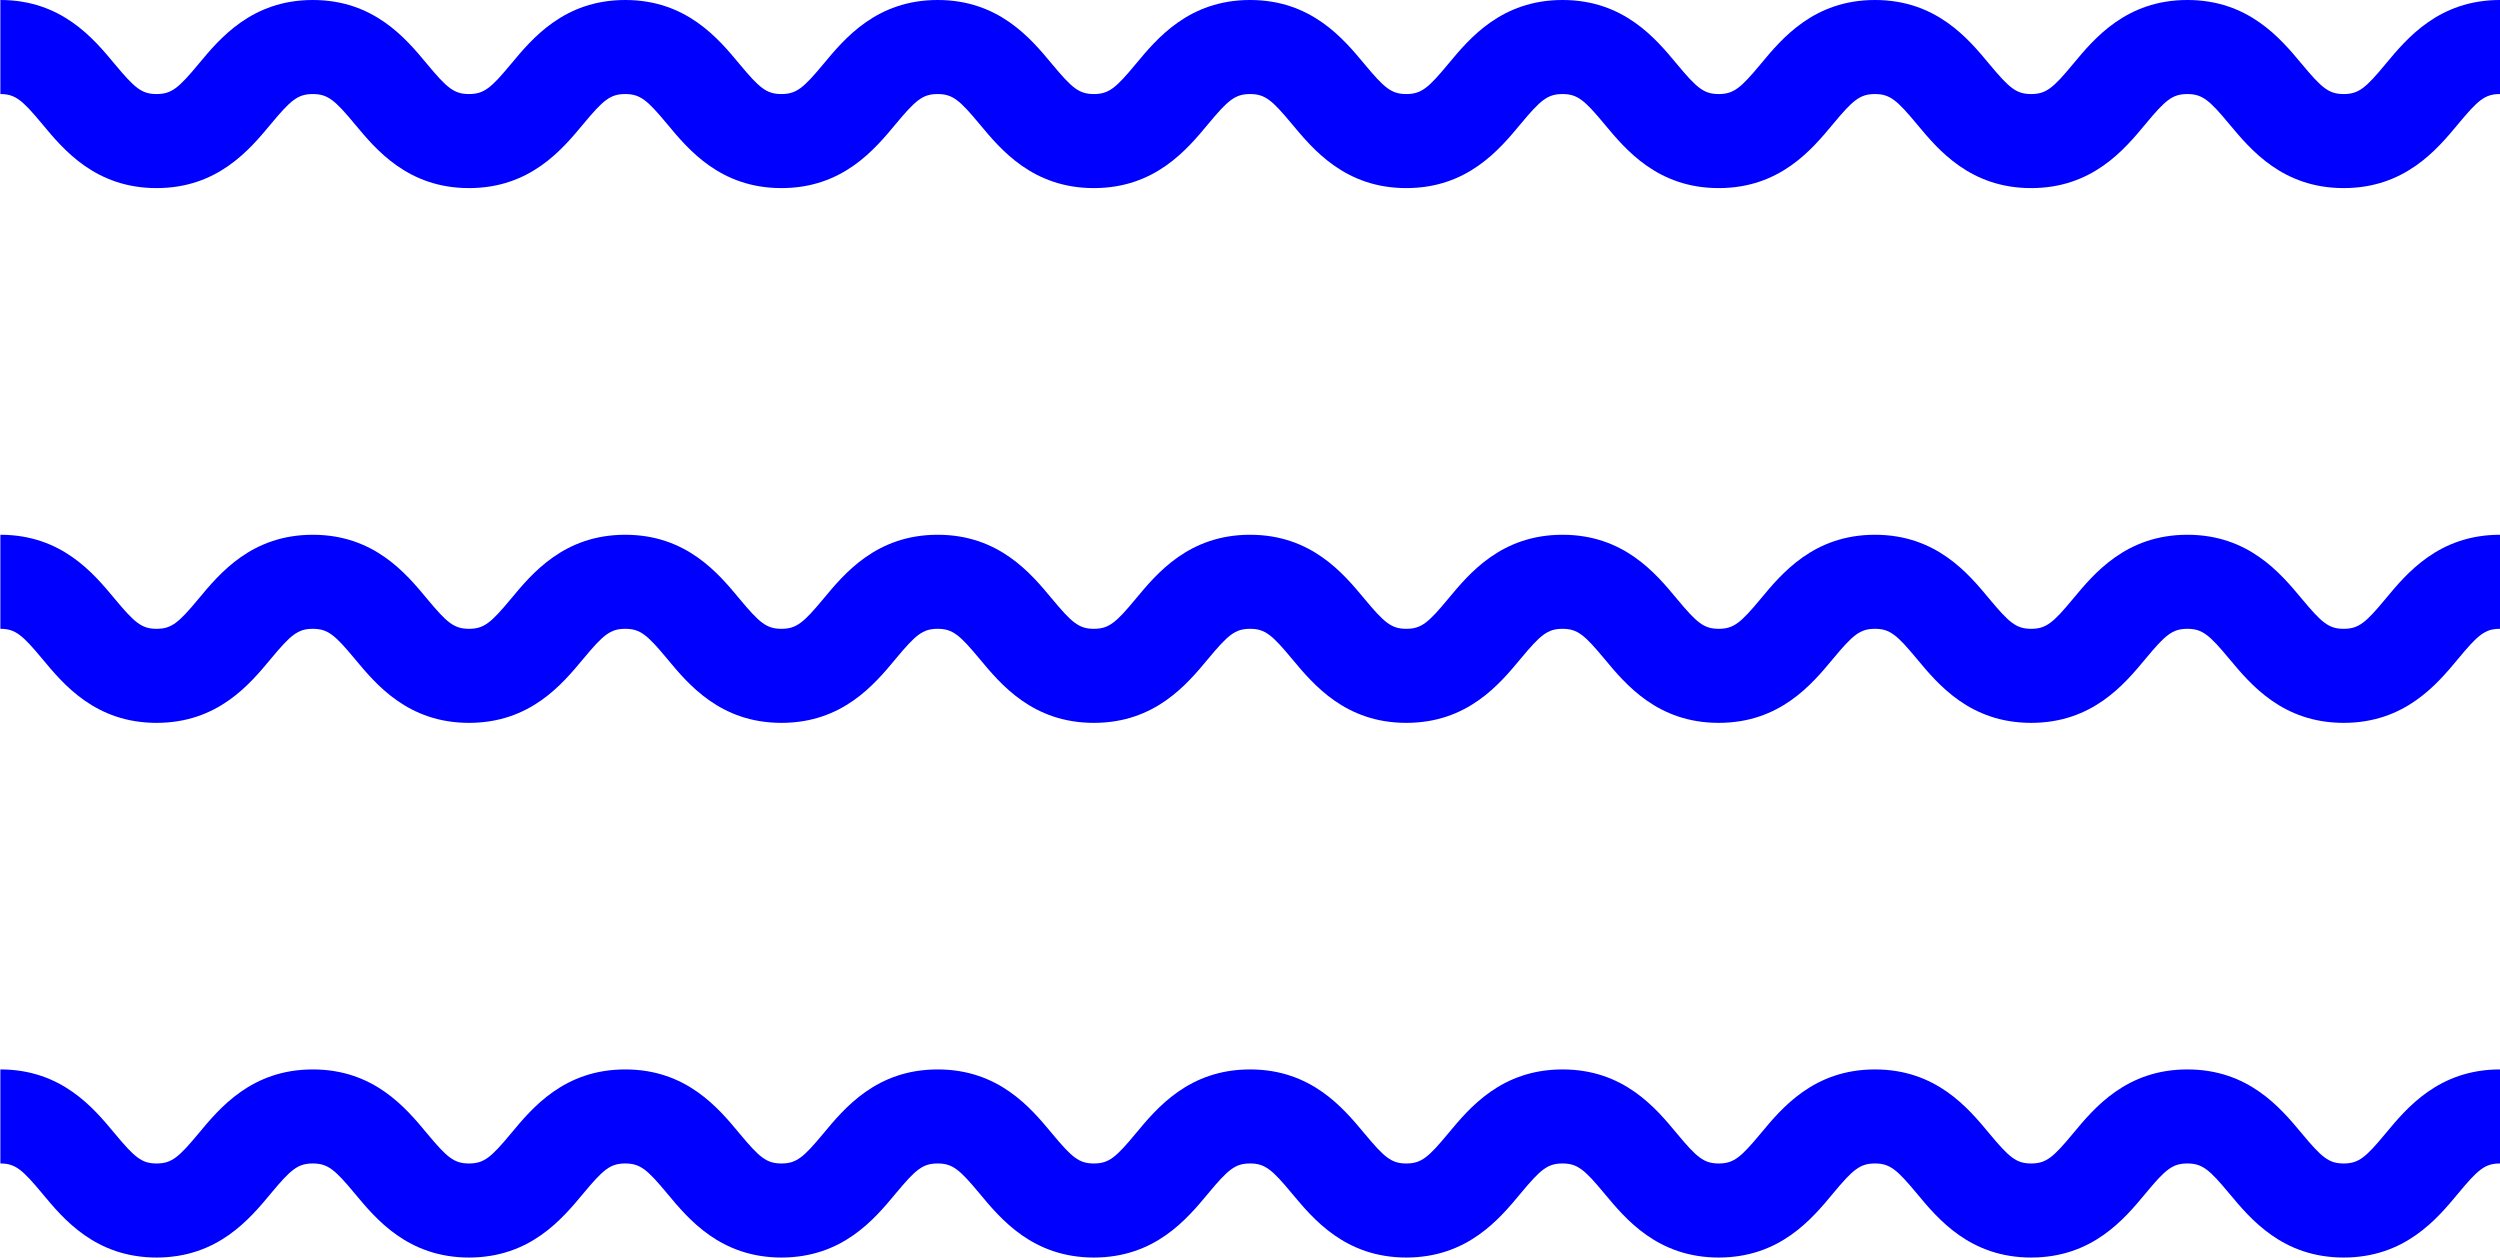
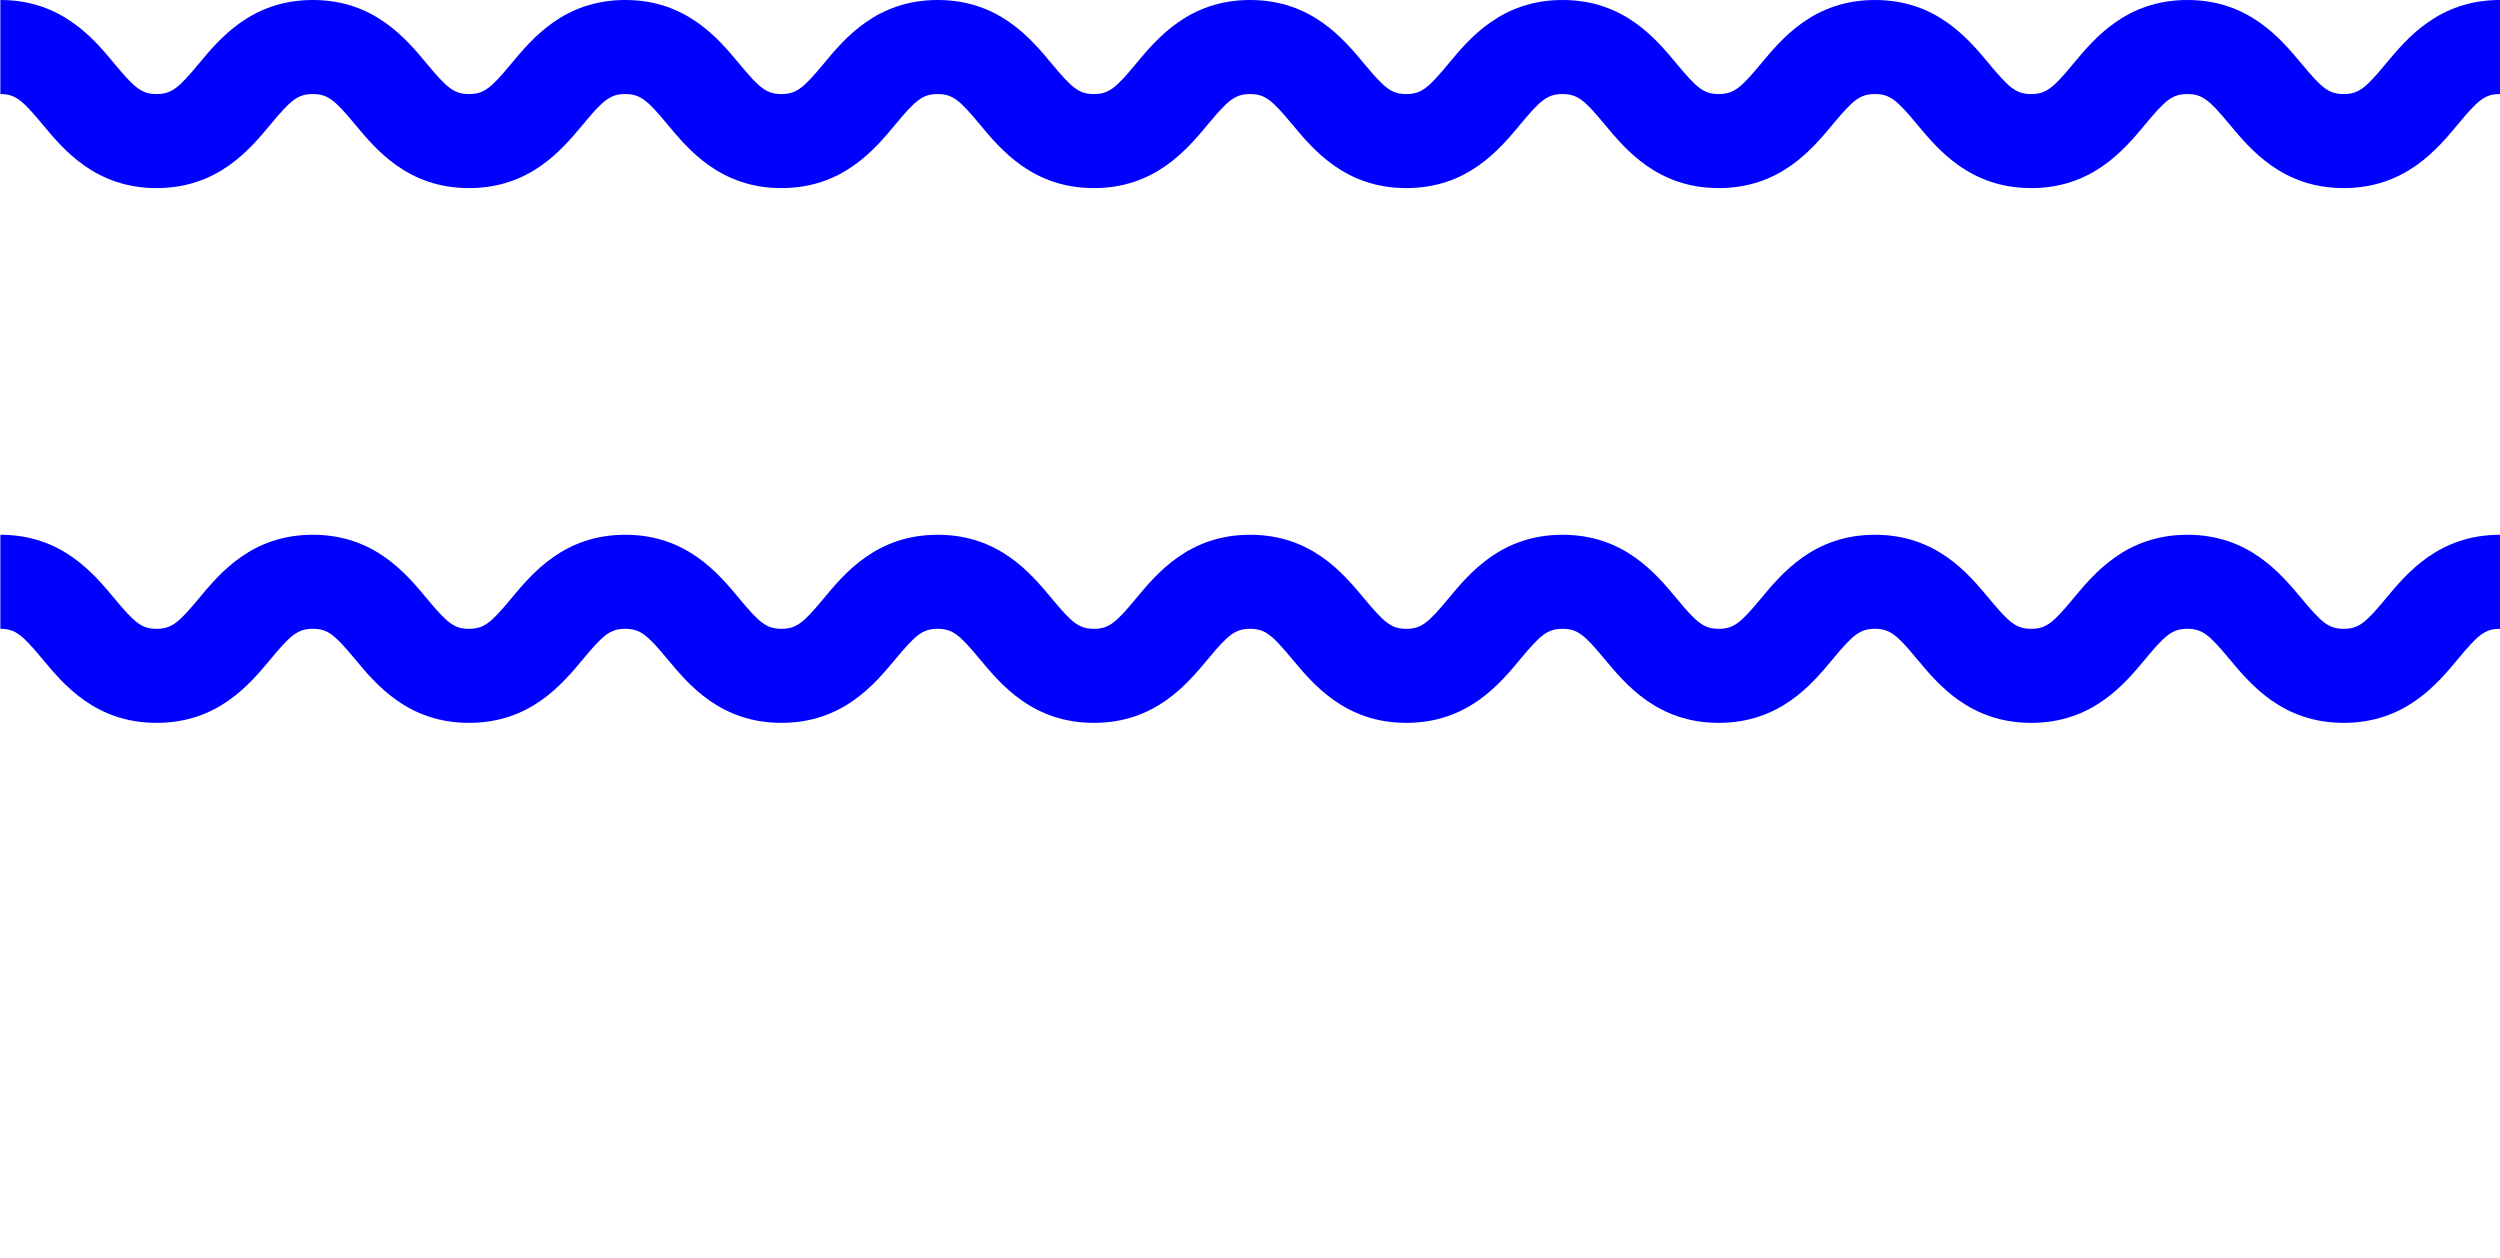
<svg xmlns="http://www.w3.org/2000/svg" id="Layer_2" data-name="Layer 2" viewBox="0 0 265.82 133.71">
  <defs>
    <style>
      .cls-1 {
        fill: blue;
        stroke-width: 0px;
      }
    </style>
  </defs>
  <g id="Layer_1-2" data-name="Layer 1">
    <g>
      <path class="cls-1" d="M249.2,20c-6.5,0-9.9-4.09-12.16-6.8-2.12-2.55-2.87-3.2-4.46-3.2s-2.34.64-4.46,3.2c-2.25,2.71-5.65,6.8-12.15,6.8s-9.9-4.09-12.15-6.8c-2.12-2.55-2.87-3.2-4.46-3.2s-2.34.64-4.46,3.19c-2.25,2.71-5.65,6.81-12.15,6.81s-9.9-4.09-12.15-6.8c-2.12-2.55-2.87-3.2-4.46-3.2s-2.34.64-4.46,3.19c-2.25,2.71-5.65,6.81-12.15,6.81s-9.9-4.1-12.15-6.8c-2.12-2.55-2.87-3.2-4.46-3.2s-2.34.64-4.46,3.19c-2.25,2.71-5.65,6.81-12.15,6.81s-9.9-4.09-12.15-6.8c-2.12-2.55-2.87-3.2-4.46-3.2s-2.34.64-4.46,3.19c-2.25,2.71-5.65,6.81-12.15,6.81s-9.9-4.1-12.15-6.81c-2.12-2.55-2.87-3.19-4.46-3.19s-2.34.64-4.46,3.19c-2.25,2.71-5.65,6.81-12.15,6.81s-9.9-4.1-12.15-6.81c-2.12-2.55-2.87-3.19-4.46-3.19s-2.34.64-4.46,3.19c-2.25,2.71-5.65,6.81-12.15,6.81s-9.9-4.09-12.15-6.8c-2.12-2.55-2.87-3.2-4.46-3.2V0c6.5,0,9.9,4.09,12.15,6.8,2.12,2.55,2.87,3.2,4.46,3.2s2.34-.64,4.46-3.19c2.25-2.71,5.65-6.81,12.15-6.81s9.9,4.1,12.15,6.81c2.12,2.55,2.87,3.19,4.46,3.19s2.34-.64,4.46-3.19c2.25-2.71,5.65-6.81,12.15-6.81s9.9,4.1,12.15,6.81c2.12,2.55,2.87,3.19,4.46,3.19s2.34-.64,4.46-3.19c2.25-2.71,5.65-6.81,12.15-6.81s9.9,4.09,12.15,6.8c2.12,2.55,2.87,3.2,4.46,3.2s2.34-.64,4.46-3.2c2.25-2.71,5.65-6.8,12.15-6.8s9.9,4.1,12.15,6.8c2.12,2.55,2.87,3.2,4.46,3.2s2.34-.64,4.46-3.2c2.25-2.71,5.65-6.8,12.15-6.8s9.9,4.09,12.15,6.8c2.12,2.55,2.87,3.2,4.46,3.2s2.34-.64,4.46-3.19c2.25-2.71,5.65-6.81,12.15-6.81s9.9,4.09,12.15,6.8c2.12,2.55,2.87,3.2,4.46,3.2s2.34-.64,4.46-3.2c2.25-2.71,5.65-6.8,12.15-6.8s9.9,4.09,12.16,6.8c2.12,2.55,2.87,3.2,4.46,3.2s2.34-.64,4.46-3.2c2.25-2.71,5.65-6.8,12.16-6.8v10c-1.6,0-2.34.64-4.46,3.2-2.25,2.71-5.66,6.8-12.16,6.8Z" />
      <path class="cls-1" d="M249.2,76.86c-6.5,0-9.9-4.09-12.16-6.8-2.12-2.55-2.87-3.2-4.46-3.2s-2.34.64-4.46,3.2c-2.25,2.71-5.65,6.8-12.15,6.8s-9.9-4.09-12.15-6.8c-2.12-2.55-2.87-3.2-4.46-3.2s-2.34.64-4.46,3.19c-2.25,2.71-5.65,6.81-12.15,6.81s-9.9-4.09-12.15-6.8c-2.12-2.55-2.87-3.2-4.46-3.2s-2.34.64-4.46,3.19c-2.25,2.71-5.65,6.81-12.15,6.81s-9.9-4.1-12.15-6.8c-2.12-2.55-2.87-3.2-4.46-3.2s-2.34.64-4.46,3.19c-2.25,2.71-5.65,6.81-12.15,6.81s-9.9-4.09-12.15-6.8c-2.12-2.55-2.87-3.2-4.46-3.2s-2.34.64-4.46,3.19c-2.25,2.71-5.65,6.81-12.15,6.81s-9.9-4.1-12.15-6.81c-2.12-2.55-2.87-3.19-4.46-3.19s-2.34.64-4.46,3.19c-2.25,2.71-5.65,6.81-12.15,6.81s-9.9-4.1-12.15-6.81c-2.12-2.55-2.87-3.19-4.46-3.19s-2.34.64-4.46,3.19c-2.25,2.71-5.65,6.81-12.15,6.81s-9.9-4.09-12.15-6.8c-2.12-2.55-2.87-3.2-4.46-3.2v-10c6.5,0,9.9,4.09,12.15,6.8,2.12,2.55,2.87,3.2,4.46,3.2s2.34-.64,4.46-3.19c2.25-2.71,5.65-6.81,12.15-6.81s9.9,4.1,12.15,6.81c2.12,2.55,2.87,3.19,4.46,3.19s2.34-.64,4.46-3.19c2.25-2.71,5.65-6.81,12.15-6.81s9.9,4.1,12.15,6.81c2.12,2.55,2.87,3.19,4.46,3.19s2.34-.64,4.46-3.19c2.25-2.71,5.65-6.81,12.15-6.81s9.9,4.09,12.15,6.8c2.12,2.55,2.87,3.2,4.46,3.2s2.34-.64,4.46-3.2c2.25-2.71,5.65-6.8,12.15-6.8s9.9,4.1,12.15,6.8c2.12,2.55,2.87,3.2,4.46,3.2s2.34-.64,4.46-3.2c2.25-2.71,5.65-6.8,12.15-6.8s9.9,4.09,12.15,6.8c2.12,2.55,2.87,3.2,4.46,3.2s2.34-.64,4.46-3.19c2.25-2.71,5.65-6.81,12.15-6.81s9.9,4.09,12.15,6.8c2.12,2.55,2.87,3.2,4.46,3.2s2.34-.64,4.46-3.2c2.25-2.71,5.65-6.8,12.15-6.8s9.9,4.09,12.16,6.8c2.12,2.55,2.87,3.2,4.46,3.2s2.34-.64,4.46-3.2c2.25-2.71,5.65-6.8,12.16-6.8v10c-1.6,0-2.34.64-4.46,3.2-2.25,2.71-5.66,6.8-12.16,6.8Z" />
-       <path class="cls-1" d="M249.2,133.71c-6.5,0-9.9-4.09-12.16-6.8-2.12-2.55-2.87-3.2-4.46-3.2s-2.34.64-4.46,3.2c-2.25,2.71-5.65,6.8-12.15,6.8s-9.9-4.09-12.15-6.8c-2.12-2.55-2.87-3.2-4.46-3.2s-2.34.64-4.46,3.19c-2.25,2.71-5.65,6.81-12.15,6.81s-9.9-4.09-12.15-6.8c-2.12-2.55-2.87-3.2-4.46-3.2s-2.34.64-4.46,3.19c-2.25,2.71-5.65,6.81-12.15,6.81s-9.9-4.1-12.15-6.8c-2.12-2.55-2.87-3.2-4.46-3.2s-2.34.64-4.46,3.19c-2.25,2.71-5.65,6.81-12.15,6.81s-9.9-4.09-12.15-6.8c-2.12-2.55-2.87-3.2-4.46-3.2s-2.34.64-4.46,3.19c-2.25,2.71-5.65,6.81-12.15,6.81s-9.9-4.1-12.15-6.81c-2.12-2.55-2.87-3.19-4.46-3.19s-2.34.64-4.46,3.19c-2.25,2.71-5.65,6.81-12.15,6.81s-9.9-4.1-12.15-6.81c-2.12-2.55-2.87-3.19-4.46-3.19s-2.34.64-4.46,3.19c-2.25,2.71-5.65,6.81-12.15,6.81s-9.9-4.09-12.15-6.8c-2.12-2.55-2.87-3.2-4.46-3.2v-10c6.5,0,9.9,4.09,12.15,6.8,2.12,2.55,2.87,3.2,4.46,3.2s2.34-.64,4.46-3.19c2.25-2.71,5.65-6.81,12.15-6.81s9.9,4.1,12.15,6.81c2.12,2.55,2.87,3.19,4.46,3.19s2.34-.64,4.46-3.19c2.25-2.71,5.65-6.81,12.15-6.81s9.9,4.1,12.15,6.81c2.12,2.55,2.87,3.19,4.46,3.19s2.34-.64,4.46-3.19c2.25-2.71,5.65-6.81,12.15-6.81s9.9,4.09,12.15,6.8c2.12,2.55,2.87,3.2,4.46,3.2s2.34-.64,4.46-3.2c2.25-2.71,5.65-6.8,12.15-6.8s9.9,4.1,12.15,6.8c2.12,2.55,2.87,3.2,4.46,3.2s2.34-.64,4.46-3.2c2.25-2.71,5.65-6.8,12.15-6.8s9.9,4.09,12.15,6.8c2.12,2.55,2.87,3.2,4.46,3.2s2.34-.64,4.46-3.19c2.25-2.71,5.65-6.81,12.15-6.81s9.9,4.09,12.15,6.8c2.12,2.55,2.87,3.2,4.46,3.2s2.34-.64,4.46-3.2c2.25-2.71,5.65-6.8,12.15-6.8s9.9,4.09,12.16,6.8c2.12,2.55,2.87,3.2,4.46,3.2s2.34-.64,4.46-3.2c2.25-2.71,5.65-6.8,12.16-6.8v10c-1.6,0-2.34.64-4.46,3.2-2.25,2.71-5.66,6.8-12.16,6.8Z" />
    </g>
  </g>
</svg>